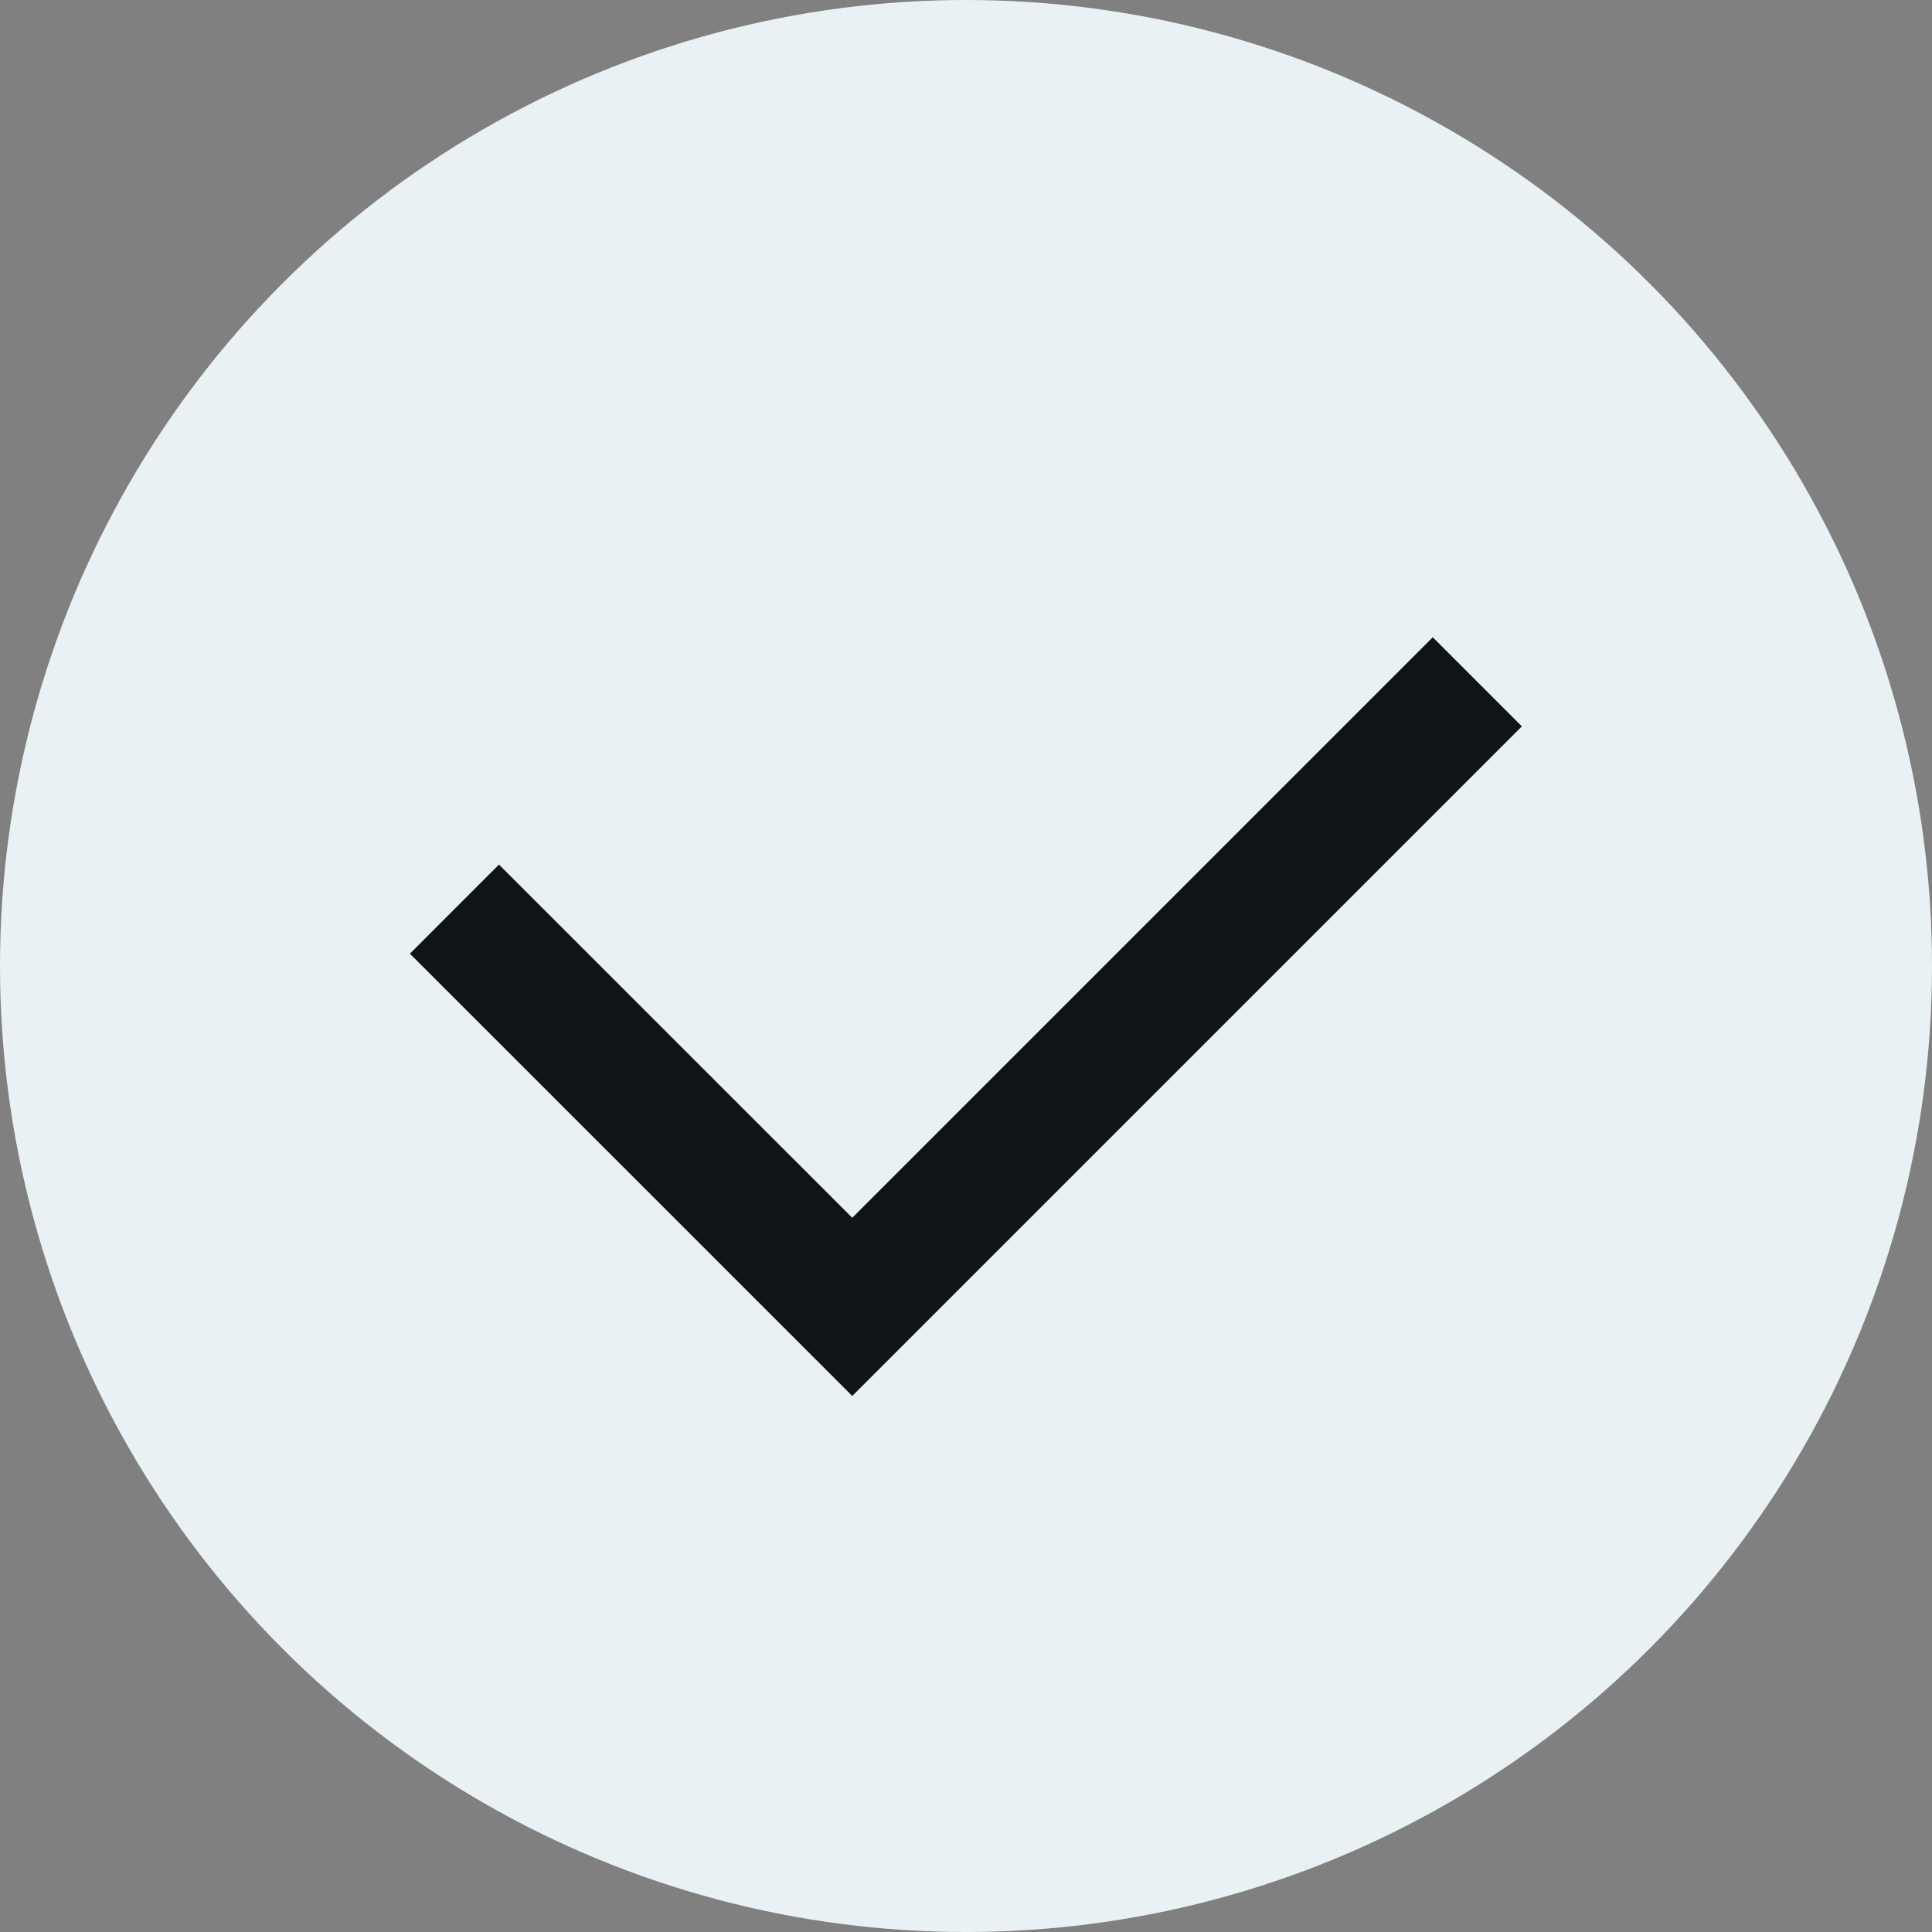
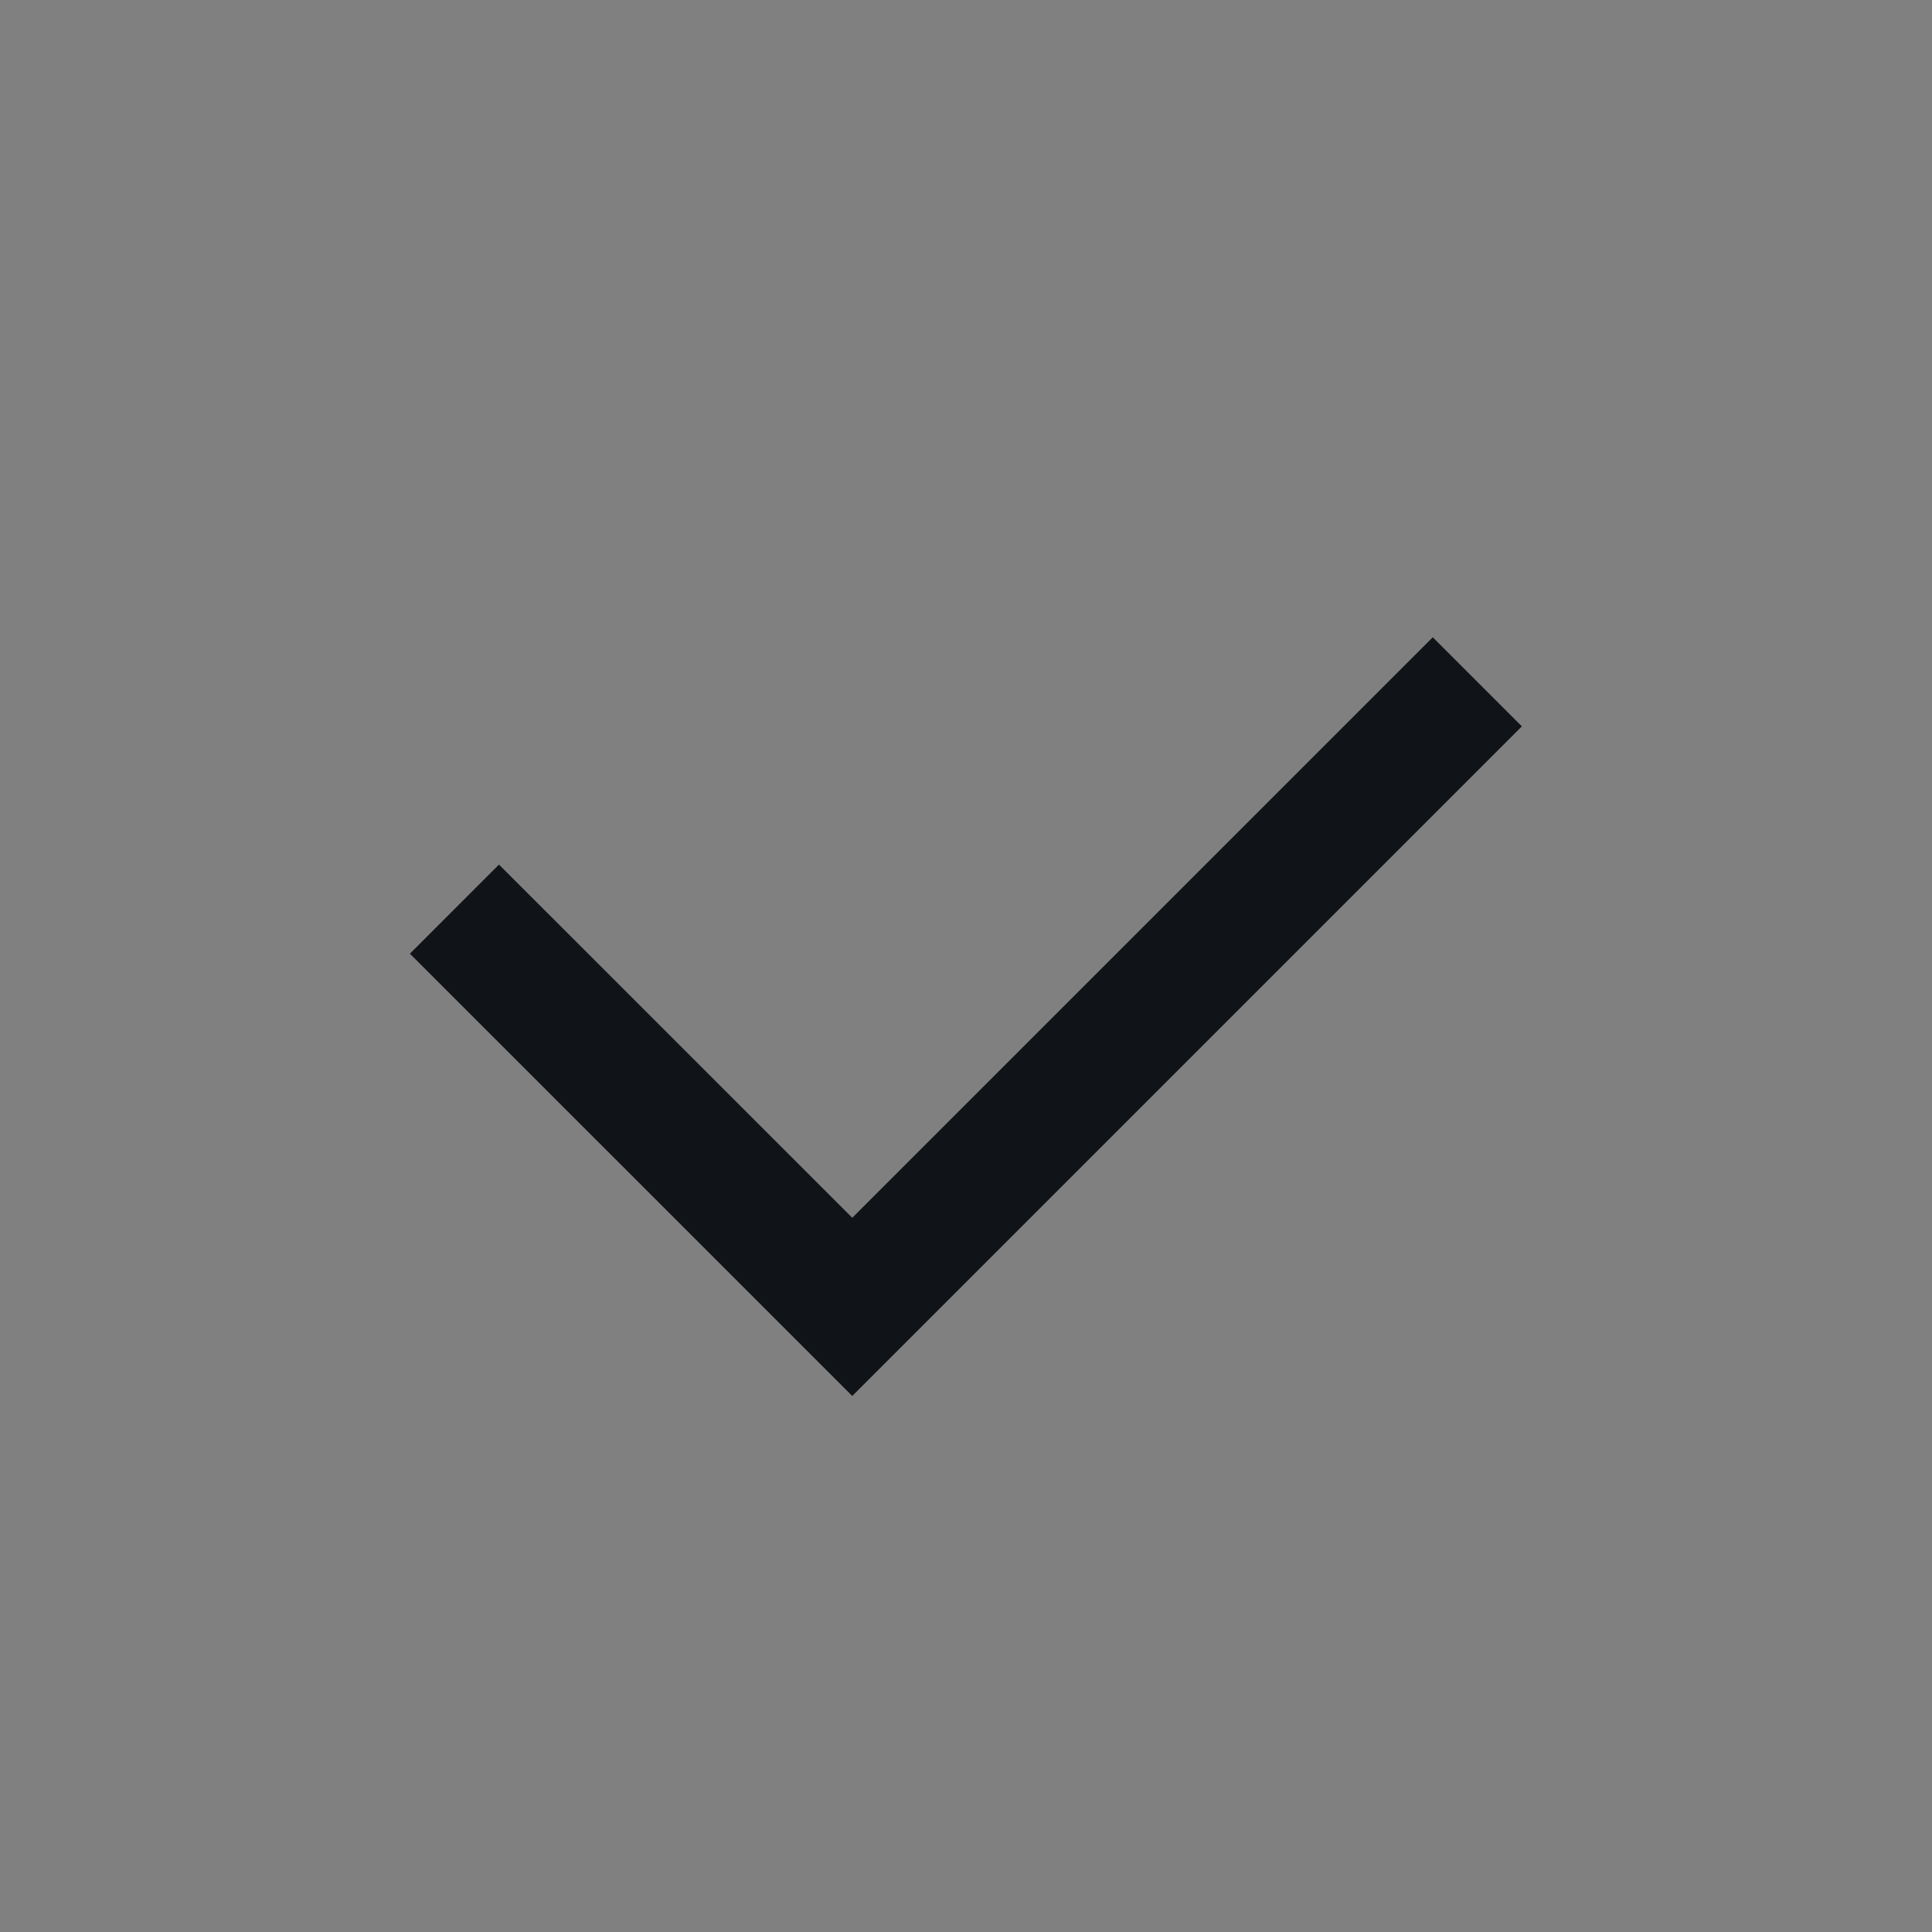
<svg xmlns="http://www.w3.org/2000/svg" width="23" height="23" viewBox="0 0 23 23" fill="none">
  <rect x="0" y="0" width="23" height="23" fill="#808080" stroke="none" />
-   <circle cx="11.5" cy="11.5" r="11.5" fill="#EAF1F4" />
  <path d="M5.41 10.823L10.146 15.558L17.587 8.117" stroke="#101317" stroke-width="1.5" />
</svg>